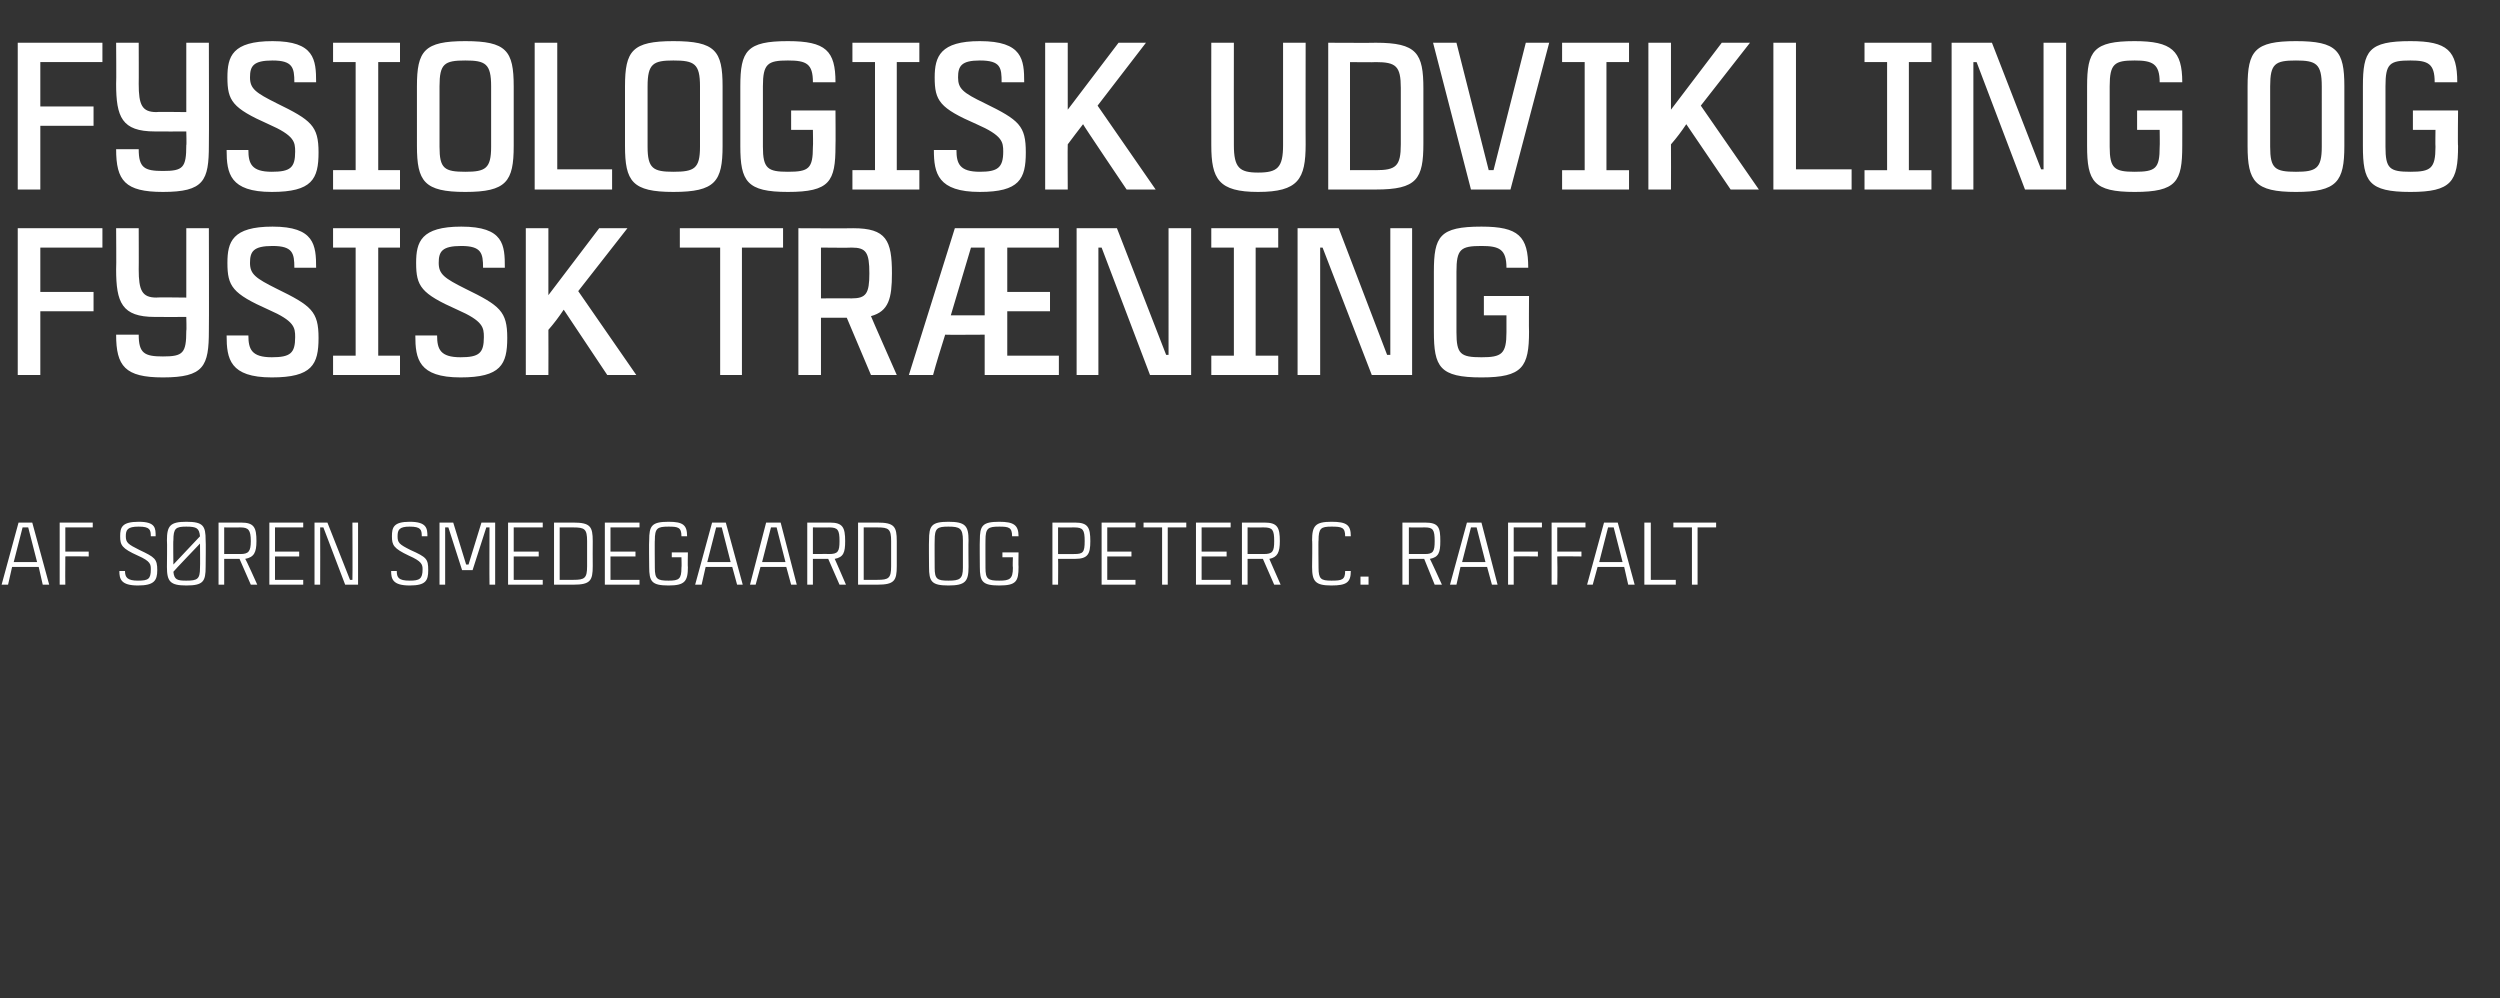
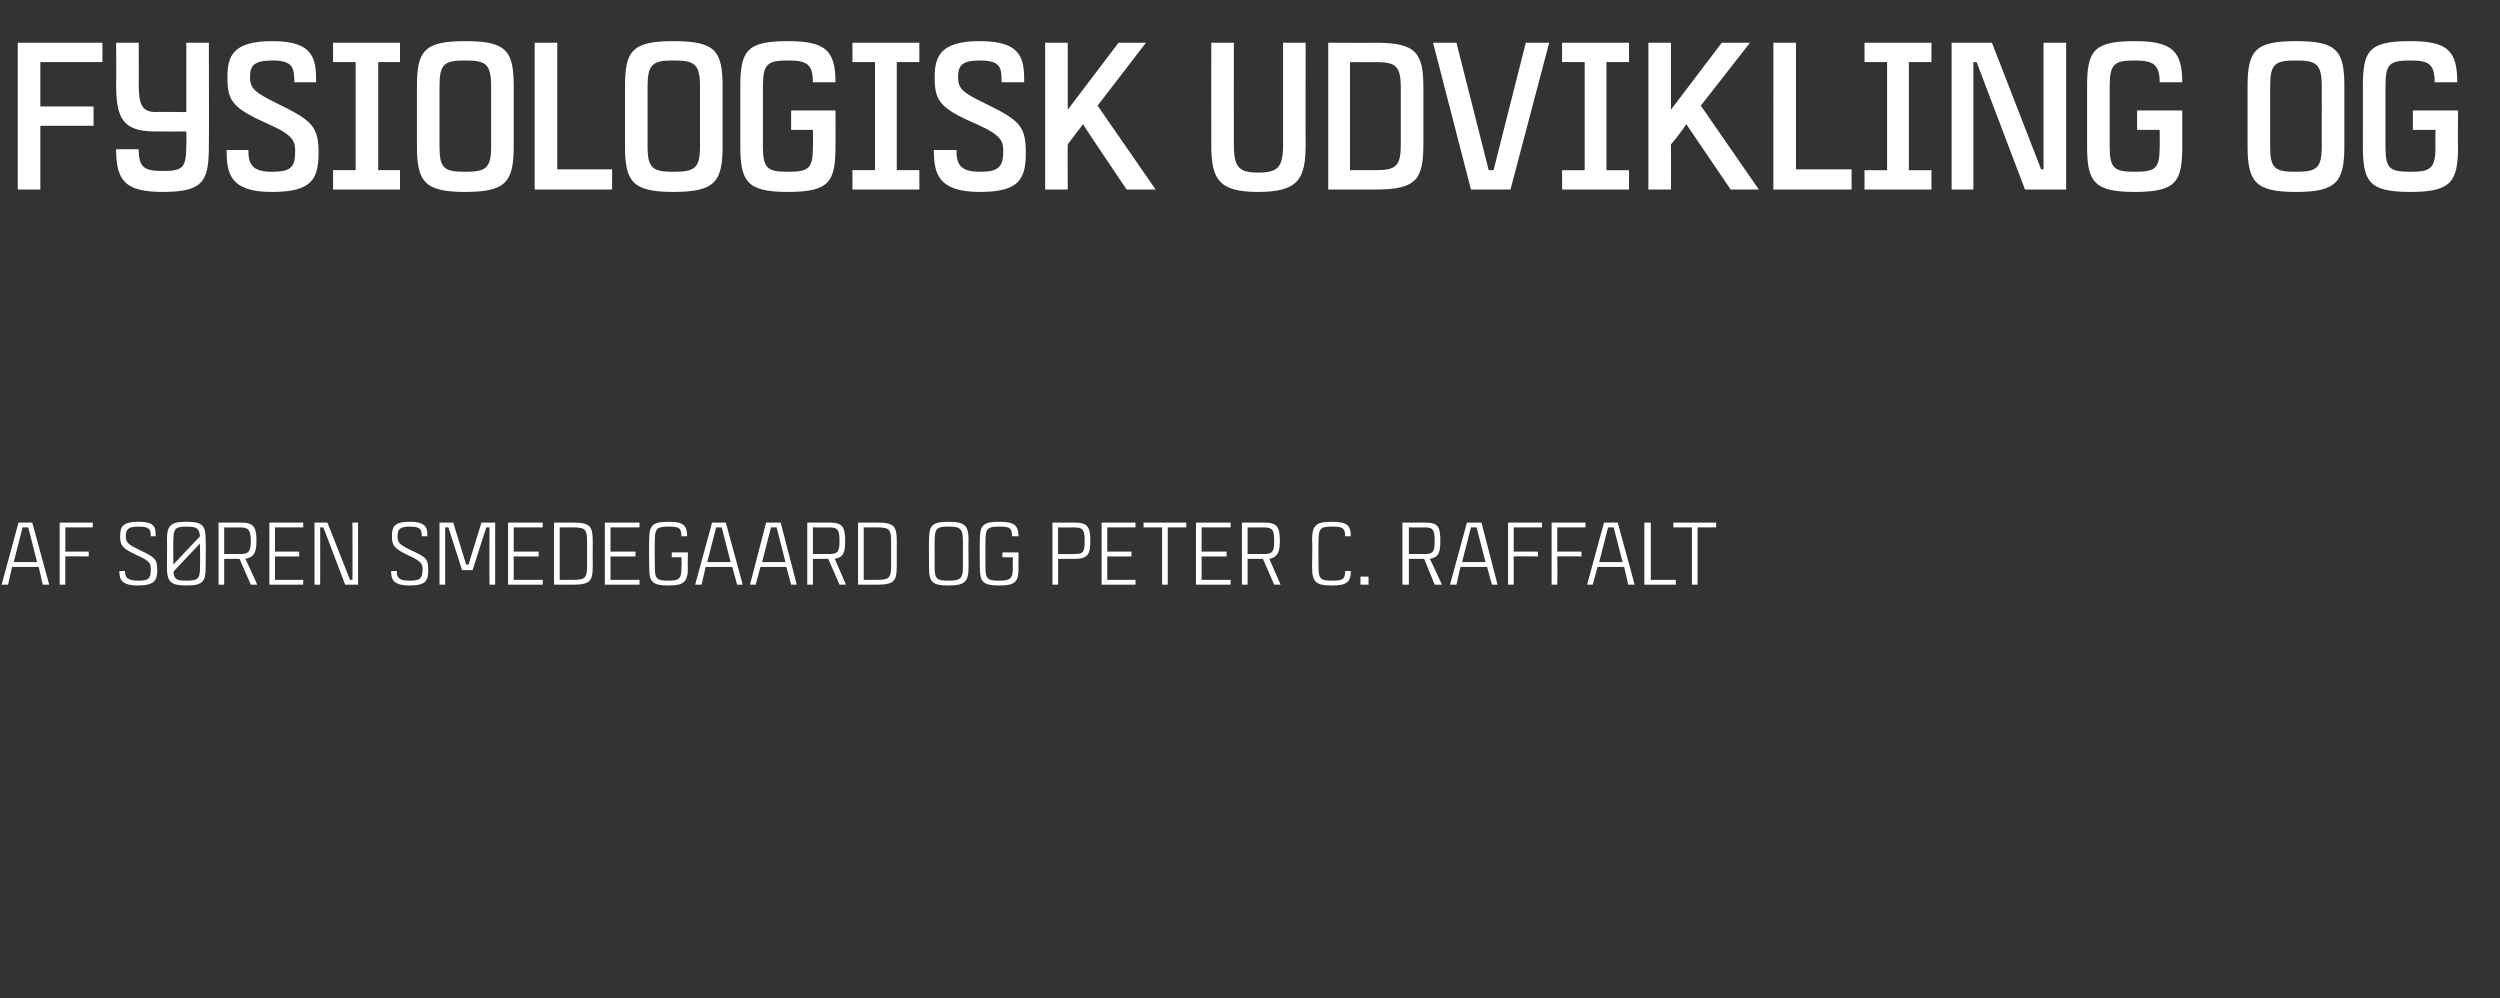
<svg xmlns="http://www.w3.org/2000/svg" version="1.1" width="310px" height="123.8px" viewBox="0 -4 310 123.8" style="top:-4px">
  <rect x="0" y="-4" width="310" height="123.8" fill="#333333" stroke="none" />
  <desc>Fysiologisk udvikling og fysisk tr ning Af S ren Smedegaard og Peter c. Raffalt</desc>
  <defs />
  <g id="Polygon262471">
    <path d="m4.8 66.3H1.5L1 68.5h-.8l2.1-7.7h1.7l2.1 7.7h-.8l-.5-2.2zm-.2-.6l-1.1-4.3h-.7l-1.1 4.3h2.9zm3.5-4.3v3h2.9v.6s-2.93-.04-2.9 0c-.03 1.85 0 3.5 0 3.5h-.7v-7.7h4.1v.6H8.1zm9.1-.1c-1.4 0-1.6.4-1.6 1.2c0 .8.3 1 1.7 1.7c1.9.9 2.2 1.1 2.2 2.5c0 1.3-.4 1.9-2.4 1.9c-2.1 0-2.3-.8-2.3-1.8h.7c0 .8.3 1.2 1.6 1.2c1.3 0 1.6-.2 1.6-1.4c0-.6 0-1-1.6-1.7c-2-.9-2.2-1.3-2.2-2.4c0-1.1.2-1.8 2.3-1.8c2.1 0 2.1.8 2.1 1.8h-.6c0-.8-.1-1.2-1.5-1.2zm8.3 1.7c.04-.01 0 3.3 0 3.3c0 0 .04.03 0 0c0 1.8-.3 2.3-2.4 2.3c-2 0-2.4-.5-2.4-2.3c.04.03 0 0 0 0c0 0 .04-3.31 0-3.3c0-1.8.4-2.3 2.4-2.3c2.1 0 2.4.5 2.4 2.3zm-4 0c-.04-.04 0 3 0 3l3.3-3.5c-.1-1-.4-1.2-1.7-1.2c-1.3 0-1.6.2-1.6 1.7zm3.3.4s-3.32 3.47-3.3 3.5c.1 1 .5 1.1 1.6 1.1c1.4 0 1.7-.2 1.7-1.6c.03-.04 0-3 0-3zm4.9 1.9h-1.9v3.2h-.7v-7.7h2.8c1.6 0 1.9.6 1.9 2.3c0 1.4-.3 2-1.4 2.2c.05-.05 1.5 3.2 1.5 3.2h-.8l-1.4-3.2zm-1.9-.6s1.99-.02 2 0c1 0 1.3-.3 1.3-1.6c0-1.4-.3-1.7-1.3-1.7c-.01.02-2 0-2 0v3.3zm6.3-3.3v3h3v.6h-3v2.9h3.5v.6h-4.2v-7.7h4.2v.6h-3.5zm10.3-.6v7.7h-1.6l-2.7-7.1h-.4c.02.32 0 7.1 0 7.1h-.7v-7.7h1.6l2.8 7.1h.3c.03-.31 0-7.1 0-7.1h.7zm6.4.5c-1.3 0-1.5.4-1.5 1.2c0 .8.2 1 1.6 1.7c2 .9 2.2 1.1 2.2 2.5c0 1.3-.3 1.9-2.3 1.9c-2.1 0-2.3-.8-2.3-1.8h.7c0 .8.2 1.2 1.6 1.2c1.2 0 1.6-.2 1.6-1.4c0-.6-.1-1-1.7-1.7c-1.9-.9-2.1-1.3-2.1-2.4c0-1.1.2-1.8 2.2-1.8c2.1 0 2.2.8 2.2 1.8h-.7c0-.8-.1-1.2-1.5-1.2zm3.7 7.2v-7.7h1.7l1.6 5.2h.3l1.6-5.2h1.7v7.7h-.7c-.03-.52 0-7.1 0-7.1h-.4l-1.7 5.3h-1.3l-1.7-5.3h-.4v7.1h-.7zm9.2-7.1v3h3.1v.6h-3.1v2.9h3.6v.6H63v-7.7h4.3v.6h-3.6zm9.8 1.7c-.02.01 0 3.1 0 3.1c0 0-.02 0 0 0c0 1.8-.3 2.3-2.4 2.3h-2.4v-7.7h2.4c2.1 0 2.4.5 2.4 2.3zm-.7 0c0-1.5-.3-1.7-1.7-1.7c-.02.02 0 0 0 0h-1.7v6.5h1.7c1.4 0 1.7-.2 1.7-1.7v-3.1zm2.9-1.7v3h3.1v.6h-3.1v2.9h3.6v.6H75v-7.7h4.3v.6h-3.6zm9.6 4.9c0 1.8-.4 2.3-2.4 2.3c-2.1 0-2.4-.5-2.4-2.3c-.04.03 0 0 0 0c0 0-.04-3.31 0-3.3c0-1.8.3-2.3 2.4-2.3c1.8 0 2.3.4 2.3 1.8h-.7c0-1.1-.4-1.2-1.6-1.2c-1.4 0-1.7.2-1.7 1.7c-.03-.04 0 3.4 0 3.4c0 0-.03-.05 0 0c0 1.4.3 1.6 1.7 1.6c1.3 0 1.6-.2 1.6-1.6c.04-.05 0-1.3 0-1.3h-1.2v-.6h2s-.04 1.83 0 1.8zm5.5 0h-3.3l-.5 2.2h-.8l2.1-7.7h1.7l2.1 7.7h-.7l-.6-2.2zm-.2-.6l-1.1-4.3h-.7l-1.1 4.3h2.9zm6.9.6h-3.2l-.6 2.2h-.7l2-7.7h1.8l2 7.7h-.7l-.6-2.2zm-.1-.6l-1.1-4.3h-.7l-1.1 4.3h2.9zm5.3-.4h-1.9v3.2h-.7v-7.7h2.8c1.6 0 1.9.6 1.9 2.3c0 1.4-.2 2-1.3 2.2c0-.05 1.4 3.2 1.4 3.2h-.8l-1.4-3.2zm-1.9-.6s2.04-.02 2 0c1.1 0 1.3-.3 1.3-1.6c0-1.4-.2-1.7-1.3-1.7c.04.02-2 0-2 0v3.3zm10.4-1.6v3.1s.01 0 0 0c0 1.8-.3 2.3-2.4 2.3h-2.4v-7.7h2.4c2.1 0 2.4.5 2.4 2.3zm-.7 0c0-1.5-.3-1.7-1.7-1.7c.01.02 0 0 0 0h-1.7v6.5h1.7c1.4 0 1.7-.2 1.7-1.7v-3.1zm9.6-.1c-.03-.01 0 3.3 0 3.3c0 0-.03.03 0 0c0 1.8-.4 2.3-2.5 2.3c-2.1 0-2.4-.5-2.4-2.3c-.03.03 0 0 0 0c0 0-.03-3.31 0-3.3c0-1.8.3-2.3 2.4-2.3c2.1 0 2.5.5 2.5 2.3zm-.7 0c0-1.5-.4-1.7-1.8-1.7c-1.4 0-1.7.2-1.7 1.7c-.02-.04 0 3.4 0 3.4c0 0-.02-.04 0 0c0 1.4.3 1.6 1.7 1.6c1.4 0 1.8-.2 1.8-1.6V63zm6.9 3.3c0 1.8-.3 2.3-2.4 2.3c-2.1 0-2.4-.5-2.4-2.3c-.03.03 0 0 0 0c0 0-.03-3.31 0-3.3c0-1.8.3-2.3 2.4-2.3c1.8 0 2.4.4 2.4 1.8h-.8c0-1.1-.4-1.2-1.6-1.2c-1.4 0-1.7.2-1.7 1.7c-.01-.04 0 3.4 0 3.4c0 0-.01-.05 0 0c0 1.4.3 1.6 1.7 1.6c1.3 0 1.7-.2 1.7-1.6c-.05-.05 0-1.3 0-1.3h-1.3v-.6h2s-.03 1.83 0 1.8zm7-1h-2.1c.03.02 0 3.2 0 3.2h-.7v-7.7h2.8c1.6 0 1.9.6 1.9 2.3c0 1.6-.3 2.2-1.9 2.2zm1.2-2.2c0-1.4-.2-1.7-1.3-1.7c0 .02-2 0-2 0v3.3s2 .02 2 0c1.1 0 1.3-.2 1.3-1.6zm2.8-1.7v3h3v.6h-3v2.9h3.5v.6h-4.2v-7.7h4.2v.6h-3.5zm9.8 0h-2.3v7.1h-.7v-7.1h-2.3v-.6h5.3v.6zm1.9 0v3h3.1v.6H149v2.9h3.6v.6h-4.3v-7.7h4.3v.6H149zm7.6 3.9h-1.9v3.2h-.7v-7.7h2.8c1.6 0 1.9.6 1.9 2.3c0 1.4-.3 2-1.3 2.2c-.04-.05 1.4 3.2 1.4 3.2h-.8l-1.4-3.2zm-1.9-.6s2-.02 2 0c1.1 0 1.3-.3 1.3-1.6c0-1.4-.2-1.7-1.3-1.7c0 .02-2 0-2 0v3.3zm12.8 2.1c0 1.4-.5 1.8-2.4 1.8c-2 0-2.4-.5-2.4-2.3c.05.03 0 0 0 0c0 0 .05-3.31 0-3.3c0-1.8.4-2.3 2.4-2.3c1.9 0 2.4.4 2.4 1.8h-.7c0-1.1-.4-1.2-1.7-1.2c-1.3 0-1.6.2-1.6 1.7c-.04-.04 0 3.4 0 3.4c0 0-.04-.04 0 0c0 1.4.3 1.6 1.6 1.6c1.3 0 1.7-.1 1.7-1.2h.7zm2.2 1.7h-1v-1h1v1zm6.9-3.2h-1.9v3.2h-.8v-7.7h2.8c1.7 0 1.9.6 1.9 2.3c0 1.4-.2 2-1.3 2.2c.02-.05 1.5 3.2 1.5 3.2h-.9l-1.3-3.2zm-1.9-.6s1.96-.02 2 0c1 0 1.2-.3 1.2-1.6c0-1.4-.2-1.7-1.2-1.7c-.04.02-2 0-2 0v3.3zm9.7 1.6h-3.3l-.5 2.2h-.8l2.1-7.7h1.8l2 7.7h-.7l-.6-2.2zm-.2-.6l-1.1-4.3h-.7l-1.1 4.3h2.9zm3.5-4.3v3h3v.6s-3-.04-3 0v3.5h-.7v-7.7h4.2v.6h-3.5zm5.4 0v3h3v.6s-2.95-.04-3 0c.05 1.85 0 3.5 0 3.5h-.7v-7.7h4.2v.6h-3.5zm8.3 4.9h-3.3l-.6 2.2h-.7l2.1-7.7h1.7l2.1 7.7h-.8l-.5-2.2zm-.2-.6l-1.1-4.3h-.7l-1.1 4.3h2.9zm6.6 2.2v.6h-3.9v-7.7h.8v7.1h3.1zm5-6.5h-2.3v7.1h-.7v-7.1h-2.3v-.6h5.3v.6z" stroke="none" fill="#fff" />
  </g>
  <g id="Polygon262470">
-     <path d="m5 26.7v5.5h6.6v2.4H5v7.9H2.2V24.3h10.5v2.4H5zm20.9-2.4s.03 12.66 0 12.7c0 4.4-.6 5.8-5.7 5.8c-4.7 0-5.8-1.4-5.8-5.3h2.8c0 2.3.7 2.7 3 2.7c2.5 0 2.9-.4 2.9-3.2c.05.04 0-1.7 0-1.7c0 0-3.85.02-3.9 0c-4.1 0-4.8-1.8-4.8-5.9c.04.02 0-5.1 0-5.1h2.8s.02 5.12 0 5.1c0 2.6.4 3.5 2.2 3.5c0-.05 3.7 0 3.7 0v-8.6h2.8zm7.9 2.2c-2.4 0-2.8.7-2.8 2.1c0 1.4.7 1.9 3.3 3.2c4.3 2.1 5.2 2.8 5.2 6.1c0 3.3-.8 4.9-5.8 4.9c-5.2 0-5.6-2.3-5.6-5.2h2.7c0 1.7.4 2.7 2.9 2.7c2.3 0 2.9-.5 2.9-2.5c0-1.2-.1-2-3.3-3.4c-4.5-2-5.1-2.9-5.1-5.8c0-2.6.6-4.5 5.6-4.5c5.2 0 5.4 2.3 5.4 5.1h-2.7c0-1.8-.2-2.7-2.7-2.7zm13.1.2v13.4h2.7v2.4h-8.3v-2.4h2.8V26.7h-2.8v-2.4h8.3v2.4h-2.7zm10.3-.2c-2.4 0-2.8.7-2.8 2.1c0 1.4.7 1.9 3.3 3.2c4.3 2.1 5.2 2.8 5.2 6.1c0 3.3-.8 4.9-5.8 4.9c-5.2 0-5.6-2.3-5.6-5.2h2.7c0 1.7.4 2.7 2.9 2.7c2.3 0 2.9-.5 2.9-2.5c0-1.2-.1-2-3.3-3.4c-4.5-2-5.1-2.9-5.1-5.8c0-2.6.6-4.5 5.6-4.5c5.3 0 5.4 2.3 5.4 5.1h-2.7c0-1.8-.2-2.7-2.7-2.7zm14.5 5.6l7.2 10.4h-3.6l-5.4-8.1c-.6.9-1.2 1.7-1.9 2.5c.02.04 0 5.6 0 5.6h-2.8V24.3h2.8v8.3l6.3-8.3h3.5l-6.1 7.8zm25.4-5.4H92v15.8h-2.7V26.7h-5v-2.4h12.8v2.4zm7.9 8.7h-3.2v7.1H99V24.3s6.78.03 6.8 0c4.1 0 4.8 1.5 4.8 5.6c0 3.1-.4 4.7-2.6 5.3c-.03-.01 3.2 7.3 3.2 7.3H108l-3-7.1zm-3.2-2.4s3.83-.02 3.8 0c1.8 0 2.2-.6 2.2-3.1c0-2.6-.4-3.2-2.2-3.2c.03.04-3.8 0-3.8 0v6.3zm16.6-8.7h12.9v2.4h-6.4v5.5h5.3v2.4h-5.3v5.5h6.4v2.4h-9.2v-5s-4.93.03-4.9 0c-.5 1.6-1.1 3.5-1.5 5h-3l5.7-18.2zm-.5 10.8h4.2v-8.4h-1.7l-2.5 8.4zm29.8-10.8v18.2h-5.1l-6-15.8h-.4v15.8h-2.7V24.3h5l6.1 15.7h.3V24.3h2.8zm8 2.4v13.4h2.8v2.4h-8.3v-2.4h2.8V26.7h-2.8v-2.4h8.3v2.4h-2.8zm19.4-2.4v18.2h-5L164 26.7h-.3v15.8h-2.8V24.3h5.1l6 15.7h.4V24.3h2.7zm14.5 12.8c0 4.4-.8 5.7-5.9 5.7c-5.2 0-5.9-1.3-5.9-5.7v-7.4c0-4.4.7-5.6 5.9-5.6c4.6 0 5.8 1.2 5.8 5.1h-2.7c0-2.3-.9-2.7-3.1-2.7c-2.6 0-3.1.4-3.1 3.2v7.5c0 2.7.5 3.1 3.1 3.1c2.5 0 3.1-.4 3.1-3.1v-2.1H184v-2.4h5.6s-.03 4.42 0 4.4z" stroke="none" fill="#fff" />
-   </g>
+     </g>
  <g id="Polygon262469">
    <path d="m5 3.7v5.5h6.6v2.4H5v7.9H2.2V1.3h10.5v2.4H5zm20.9-2.4s.03 12.66 0 12.7c0 4.4-.6 5.8-5.7 5.8c-4.7 0-5.8-1.4-5.8-5.3h2.8c0 2.3.7 2.7 3 2.7c2.5 0 2.9-.4 2.9-3.2c.05.04 0-1.7 0-1.7c0 0-3.85.02-3.9 0c-4.1 0-4.8-1.8-4.8-5.9c.04.02 0-5.1 0-5.1h2.8s.02 5.12 0 5.1c0 2.6.4 3.5 2.2 3.5c0-.05 3.7 0 3.7 0V1.3h2.8zm7.9 2.2c-2.4 0-2.8.7-2.8 2.1c0 1.4.7 1.9 3.3 3.2c4.3 2.1 5.2 2.8 5.2 6.1c0 3.3-.8 4.9-5.8 4.9c-5.2 0-5.6-2.3-5.6-5.2h2.7c0 1.7.4 2.7 2.9 2.7c2.3 0 2.9-.5 2.9-2.5c0-1.2-.1-2-3.3-3.4c-4.5-2-5.1-2.9-5.1-5.8c0-2.6.6-4.5 5.6-4.5c5.2 0 5.4 2.3 5.4 5.1h-2.7c0-1.8-.2-2.7-2.7-2.7zm13.1.2v13.4h2.7v2.4h-8.3v-2.4h2.8V3.7h-2.8V1.3h8.3v2.4h-2.7zm16.8 3v7.4c0 4.4-.9 5.7-6 5.7c-5.1 0-6-1.3-6-5.7V6.7c0-4.4.9-5.6 6-5.6c5.1 0 6 1.2 6 5.6zm-2.8 0c0-2.8-.7-3.2-3.2-3.2c-2.6 0-3.2.4-3.2 3.2v7.5c0 2.7.6 3.1 3.2 3.1c2.5 0 3.2-.4 3.2-3.1V6.7zm15 10.3v2.5h-9.6V1.3h2.8V17h6.8zM89.6 6.7v7.4c0 4.4-.9 5.7-6.1 5.7c-5.1 0-6-1.3-6-5.7V6.7c0-4.4.9-5.6 6-5.6c5.2 0 6.1 1.2 6.1 5.6zm-2.8 0c0-2.8-.7-3.2-3.3-3.2c-2.5 0-3.2.4-3.2 3.2v7.5c0 2.7.7 3.1 3.2 3.1c2.6 0 3.3-.4 3.3-3.1V6.7zm16.8 7.4c0 4.4-.7 5.7-5.9 5.7c-5.1 0-5.9-1.3-5.9-5.7V6.7c0-4.4.8-5.6 5.9-5.6c4.7 0 5.9 1.2 5.9 5.1h-2.8c0-2.3-.8-2.7-3.1-2.7c-2.5 0-3.1.4-3.1 3.2v7.5c0 2.7.6 3.1 3.1 3.1c2.6 0 3.1-.4 3.1-3.1c.04-.03 0-2.1 0-2.1h-2.7V9.7h5.5s.03 4.42 0 4.4zm7.6-10.4v13.4h2.8v2.4h-8.3v-2.4h2.8V3.7h-2.8V1.3h8.3v2.4h-2.8zm10.3-.2c-2.3 0-2.7.7-2.7 2.1c0 1.4.6 1.9 3.3 3.2c4.3 2.1 5.1 2.8 5.1 6.1c0 3.3-.8 4.9-5.7 4.9c-5.2 0-5.7-2.3-5.7-5.2h2.8c0 1.7.4 2.7 2.9 2.7c2.2 0 2.9-.5 2.9-2.5c0-1.2-.1-2-3.3-3.4c-4.6-2-5.2-2.9-5.2-5.8c0-2.6.7-4.5 5.6-4.5c5.3 0 5.5 2.3 5.5 5.1h-2.8c0-1.8-.1-2.7-2.7-2.7zm14.6 5.6l7.2 10.4h-3.6s-5.44-8.06-5.4-8.1c-.7.9-1.3 1.7-1.9 2.5c-.03.04 0 5.6 0 5.6h-2.8V1.3h2.8v8.3l6.3-8.3h3.4l-6 7.8zm25.8-7.8s-.02 12.64 0 12.6c0 4.3-.9 5.9-5.9 5.9c-4.9 0-5.8-1.6-5.8-5.8c-.02-.04 0-12.7 0-12.7h2.8s-.02 12.71 0 12.7c0 2.8.7 3.4 3 3.4c2.4 0 3.1-.6 3.1-3.4V1.3h2.8zM176.5 7v6.8c0 4.4-.8 5.7-5.9 5.7h-5.9V1.3s5.86.03 5.9 0c5.1 0 5.9 1.3 5.9 5.7zm-2.8-.1c0-2.7-.6-3.2-3.1-3.2c-.04.04-3.2 0-3.2 0v13.4s3.16-.02 3.2 0c2.5 0 3.1-.5 3.1-3.2v-7zm18.4-5.6l-4.8 18.2h-4.9l-4.7-18.2h2.9l4 15.8h.6l4-15.8h2.9zm7.1 2.4v13.4h2.8v2.4h-8.3v-2.4h2.8V3.7h-2.8V1.3h8.3v2.4h-2.8zm11.7 5.4l7.2 10.4h-3.5l-5.5-8.1c-.6.9-1.2 1.7-1.9 2.5c.02.04 0 5.6 0 5.6h-2.8V1.3h2.8v8.3l6.3-8.3h3.5l-6.1 7.8zm18.7 7.9v2.5h-9.7V1.3h2.8V17h6.9zm7.1-13.3v13.4h2.8v2.4h-8.3v-2.4h2.8V3.7h-2.8V1.3h8.3v2.4h-2.8zm19.5-2.4v18.2h-5.1l-6-15.8h-.4v15.8H242V1.3h5l6.1 15.7h.3V1.3h2.8zm14.4 12.8c0 4.4-.7 5.7-5.9 5.7c-5.1 0-5.9-1.3-5.9-5.7V6.7c0-4.4.8-5.6 5.9-5.6c4.6 0 5.9 1.2 5.9 5.1h-2.8c0-2.3-.9-2.7-3.1-2.7c-2.5 0-3.1.4-3.1 3.2v7.5c0 2.7.6 3.1 3.1 3.1c2.6 0 3.1-.4 3.1-3.1c.03-.03 0-2.1 0-2.1H265V9.7h5.6s.01 4.42 0 4.4zm20.1-7.4v7.4c0 4.4-.9 5.7-6 5.7c-5.1 0-6-1.3-6-5.7V6.7c0-4.4.9-5.6 6-5.6c5.1 0 6 1.2 6 5.6zm-2.8 0c0-2.8-.7-3.2-3.2-3.2c-2.6 0-3.2.4-3.2 3.2v7.5c0 2.7.6 3.1 3.2 3.1c2.5 0 3.2-.4 3.2-3.1V6.7zm16.9 7.4c0 4.4-.8 5.7-5.9 5.7c-5.2 0-5.9-1.3-5.9-5.7V6.7c0-4.4.7-5.6 5.9-5.6c4.6 0 5.8 1.2 5.8 5.1h-2.8c0-2.3-.8-2.7-3-2.7c-2.6 0-3.1.4-3.1 3.2v7.5c0 2.7.5 3.1 3.1 3.1c2.5 0 3.1-.4 3.1-3.1c-.03-.03 0-2.1 0-2.1h-2.8V9.7h5.6s-.05 4.42 0 4.4z" stroke="none" fill="#fff" />
  </g>
</svg>